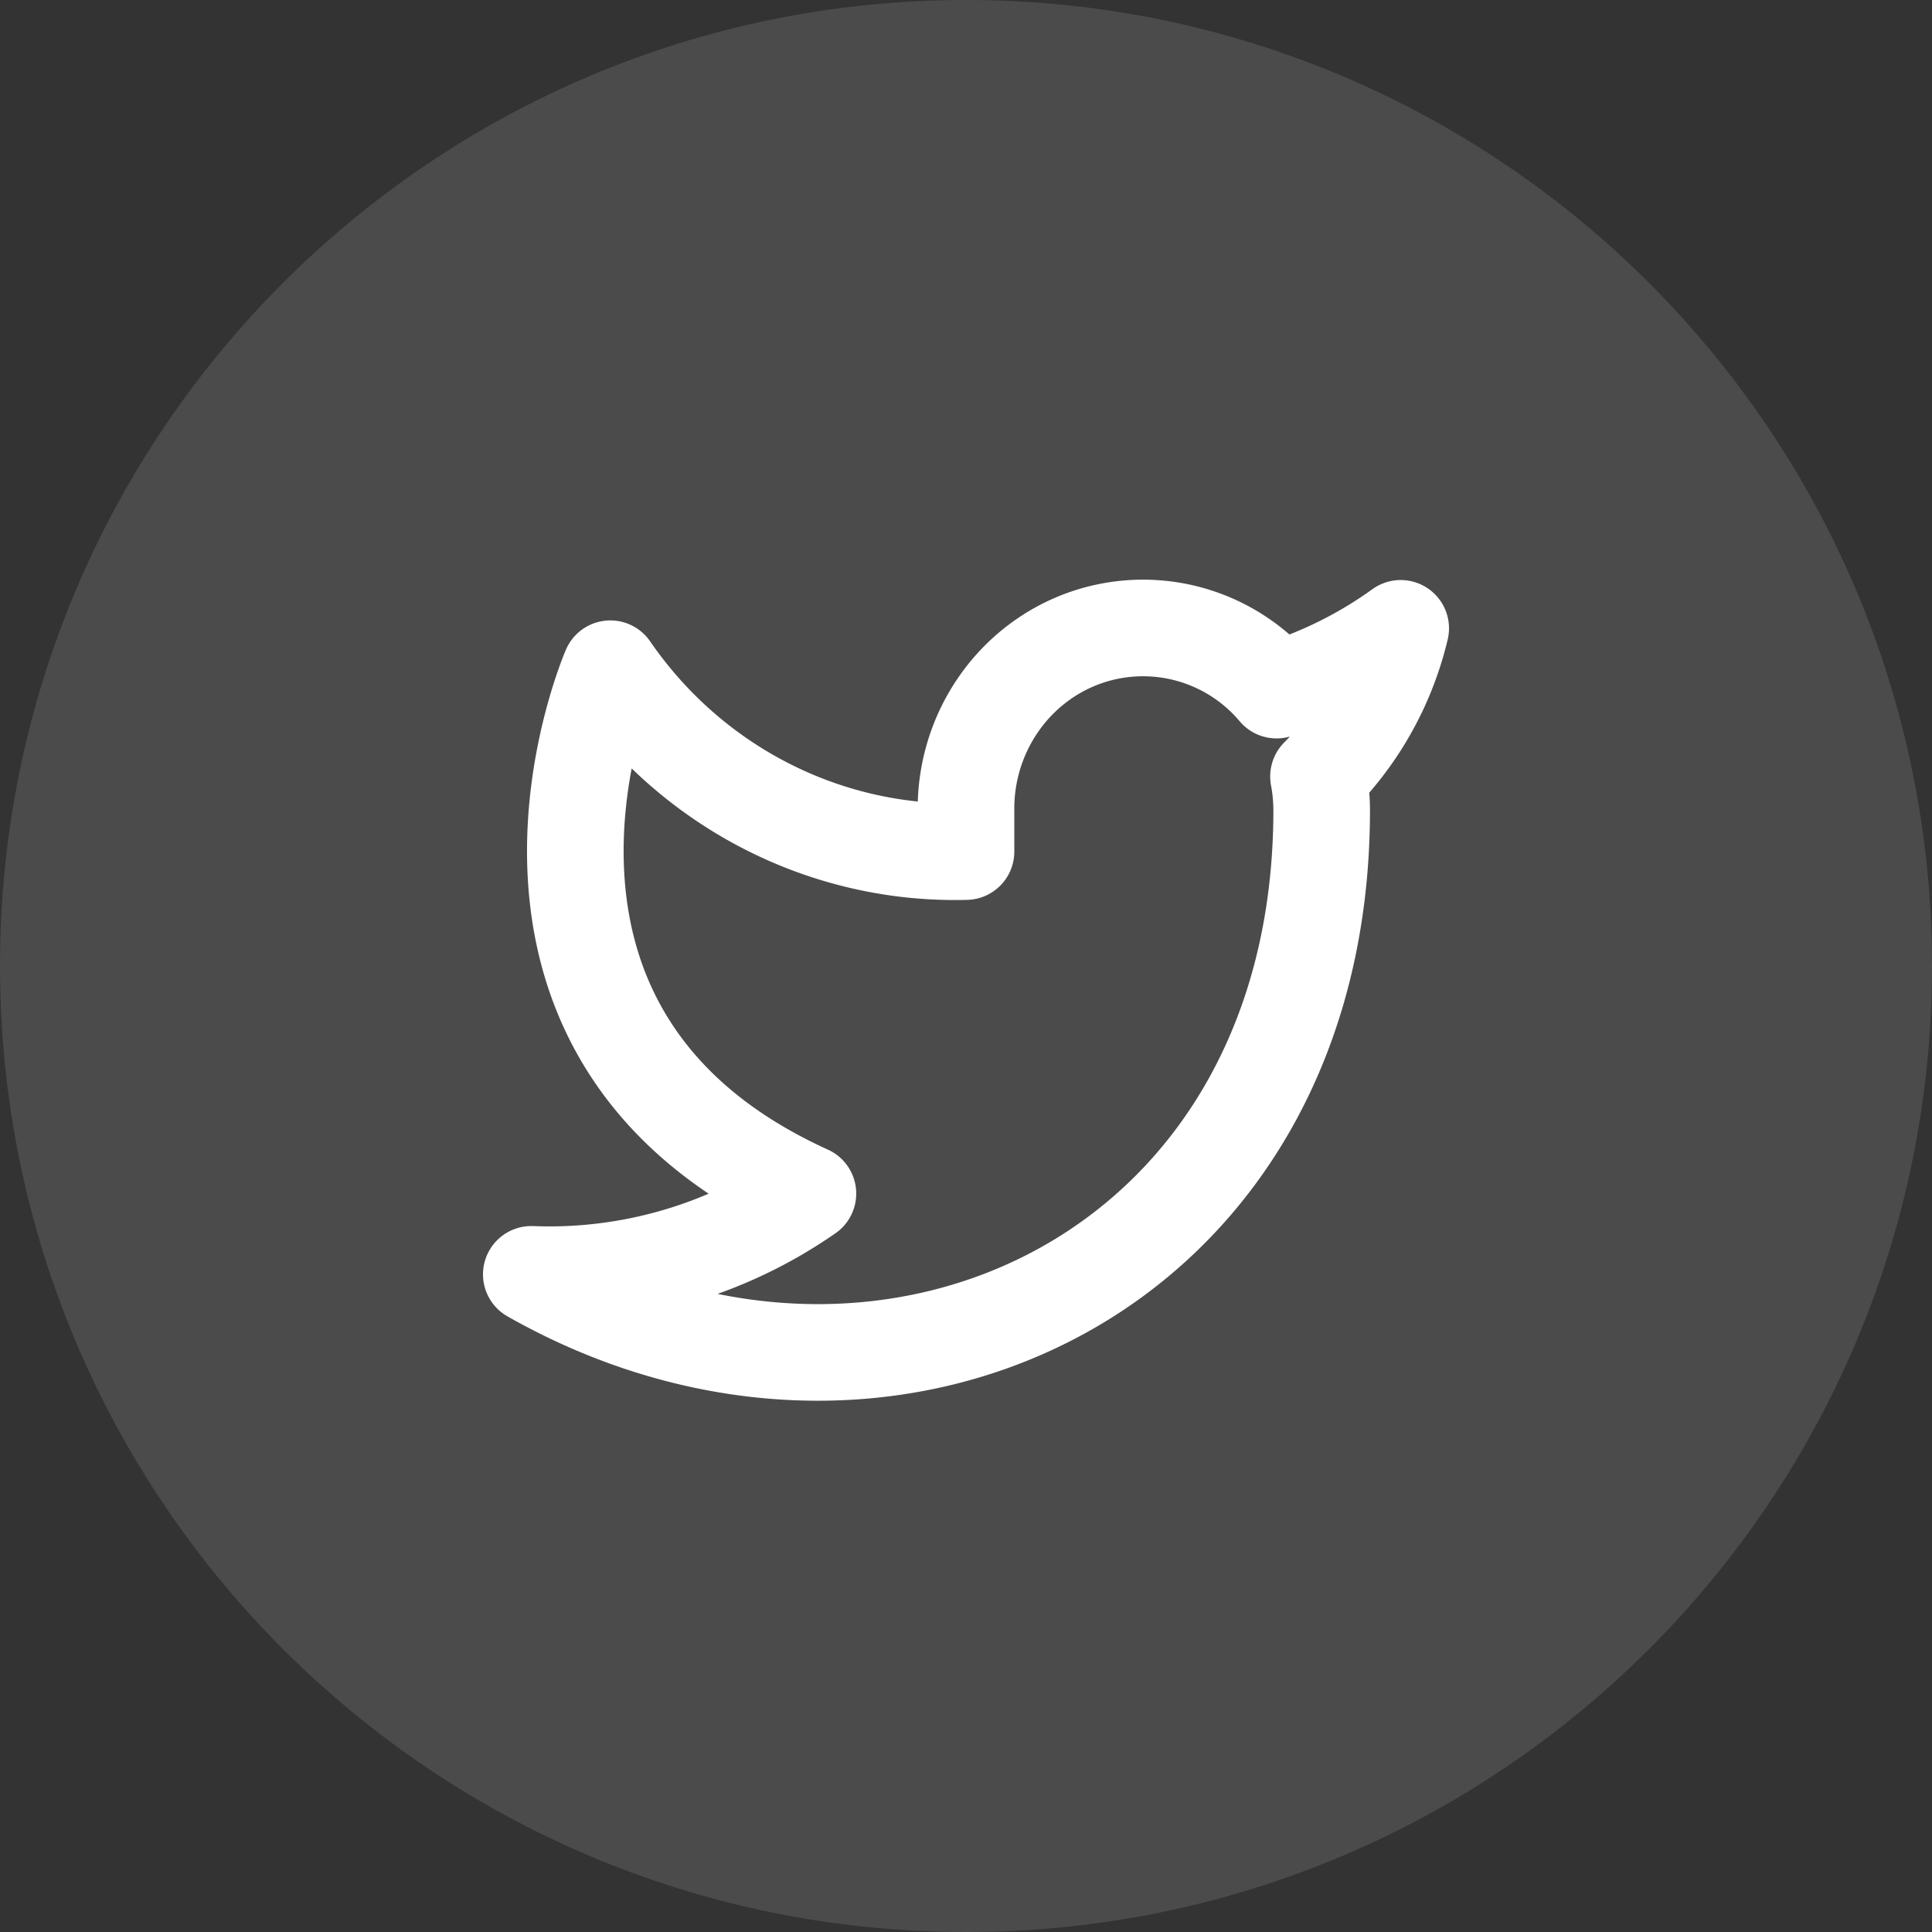
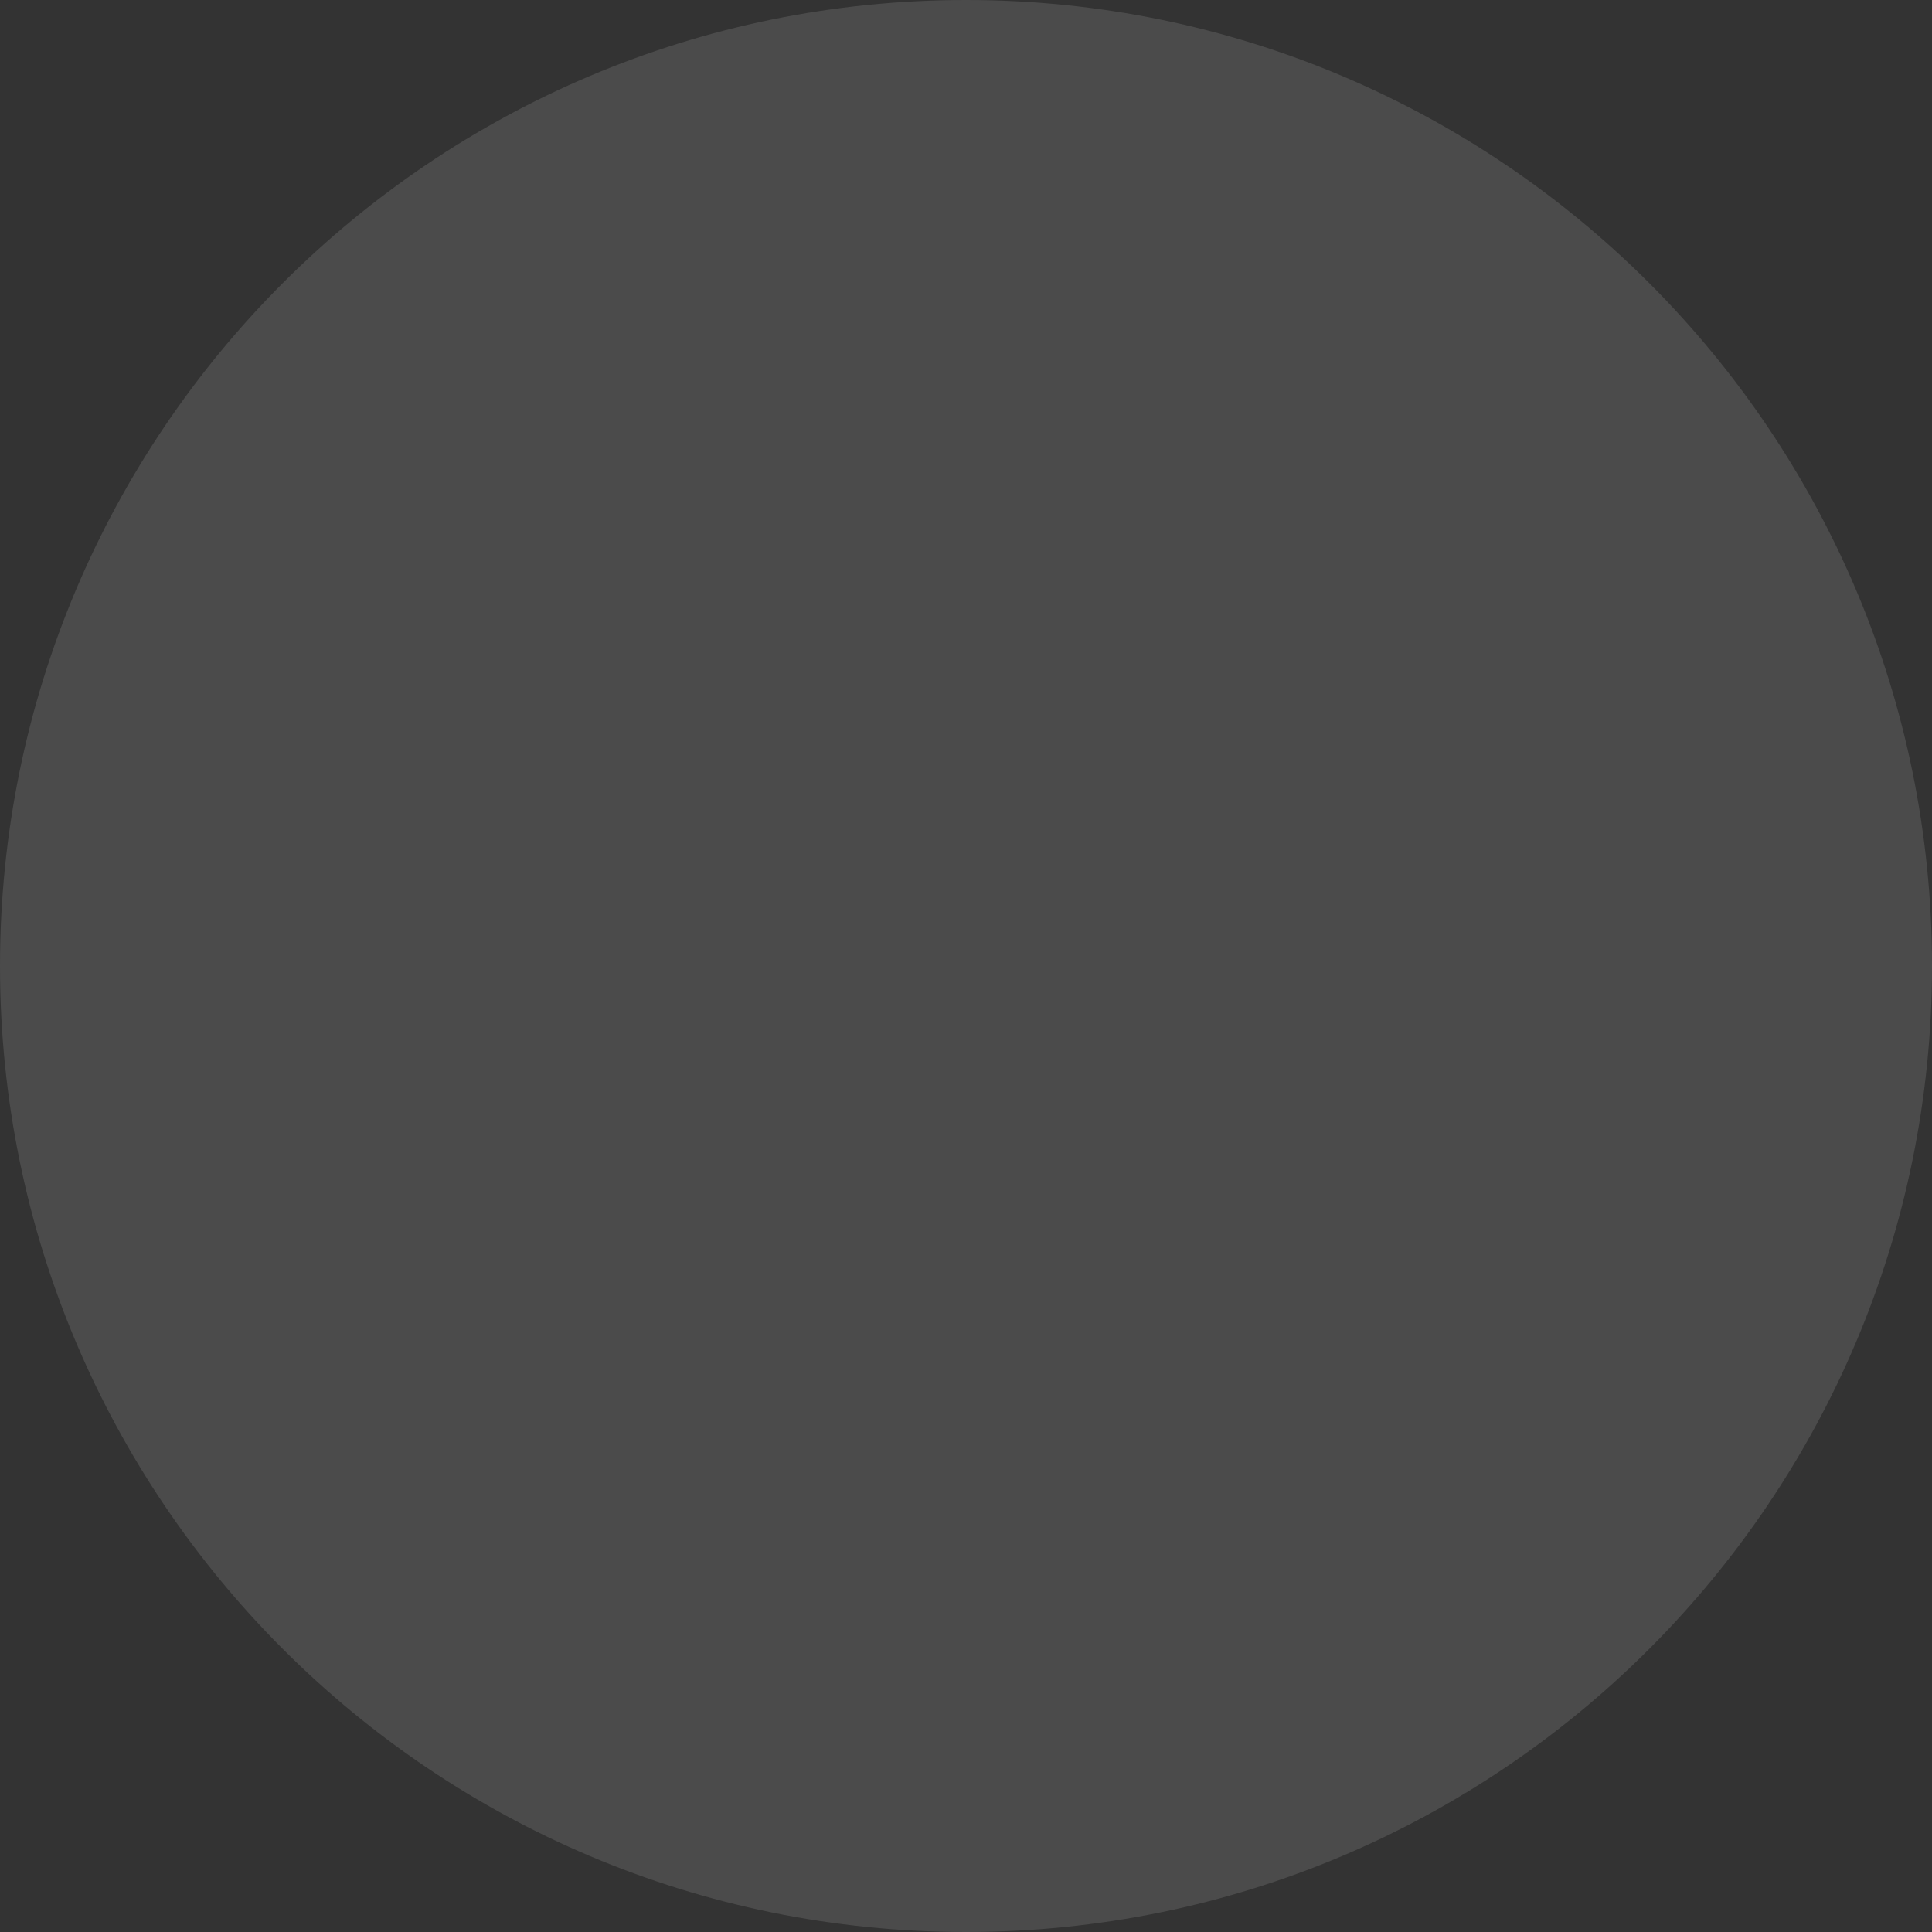
<svg xmlns="http://www.w3.org/2000/svg" xmlns:xlink="http://www.w3.org/1999/xlink" width="40" height="40" viewBox="0 0 40 40">
  <rect x="0" y="0" width="40" height="40" fill="#333333" stroke="none" />
  <defs>
    <path id="afmga" d="M1079 5794c0-11.046 8.954-20 20-20s20 8.954 20 20-8.954 20-20 20-20-8.954-20-20z" />
-     <path id="afmgb" d="M1108 5787.009a8.84 8.84 0 0 1-2.57 1.279 3.614 3.614 0 0 0-4.072-1.042c-1.437.56-2.379 1.978-2.358 3.55v.835c-2.92.078-5.685-1.344-7.364-3.786 0 0-3.272 7.523 4.091 10.867a9.376 9.376 0 0 1-5.727 1.672c7.364 4.18 16.364 0 16.364-9.614-.001-.233-.023-.465-.066-.694a6.49 6.49 0 0 0 1.702-3.067z" />
  </defs>
  <g>
    <g opacity=".12" transform="translate(-1079 -5774)">
      <use fill="#fff" xlink:href="#afmga" />
    </g>
    <g transform="translate(-1079 -5774)">
      <use fill="#fff" fill-opacity="0" stroke="#fff" stroke-linecap="round" stroke-linejoin="round" stroke-miterlimit="50" stroke-width="2" xlink:href="#afmgb" />
    </g>
  </g>
</svg>